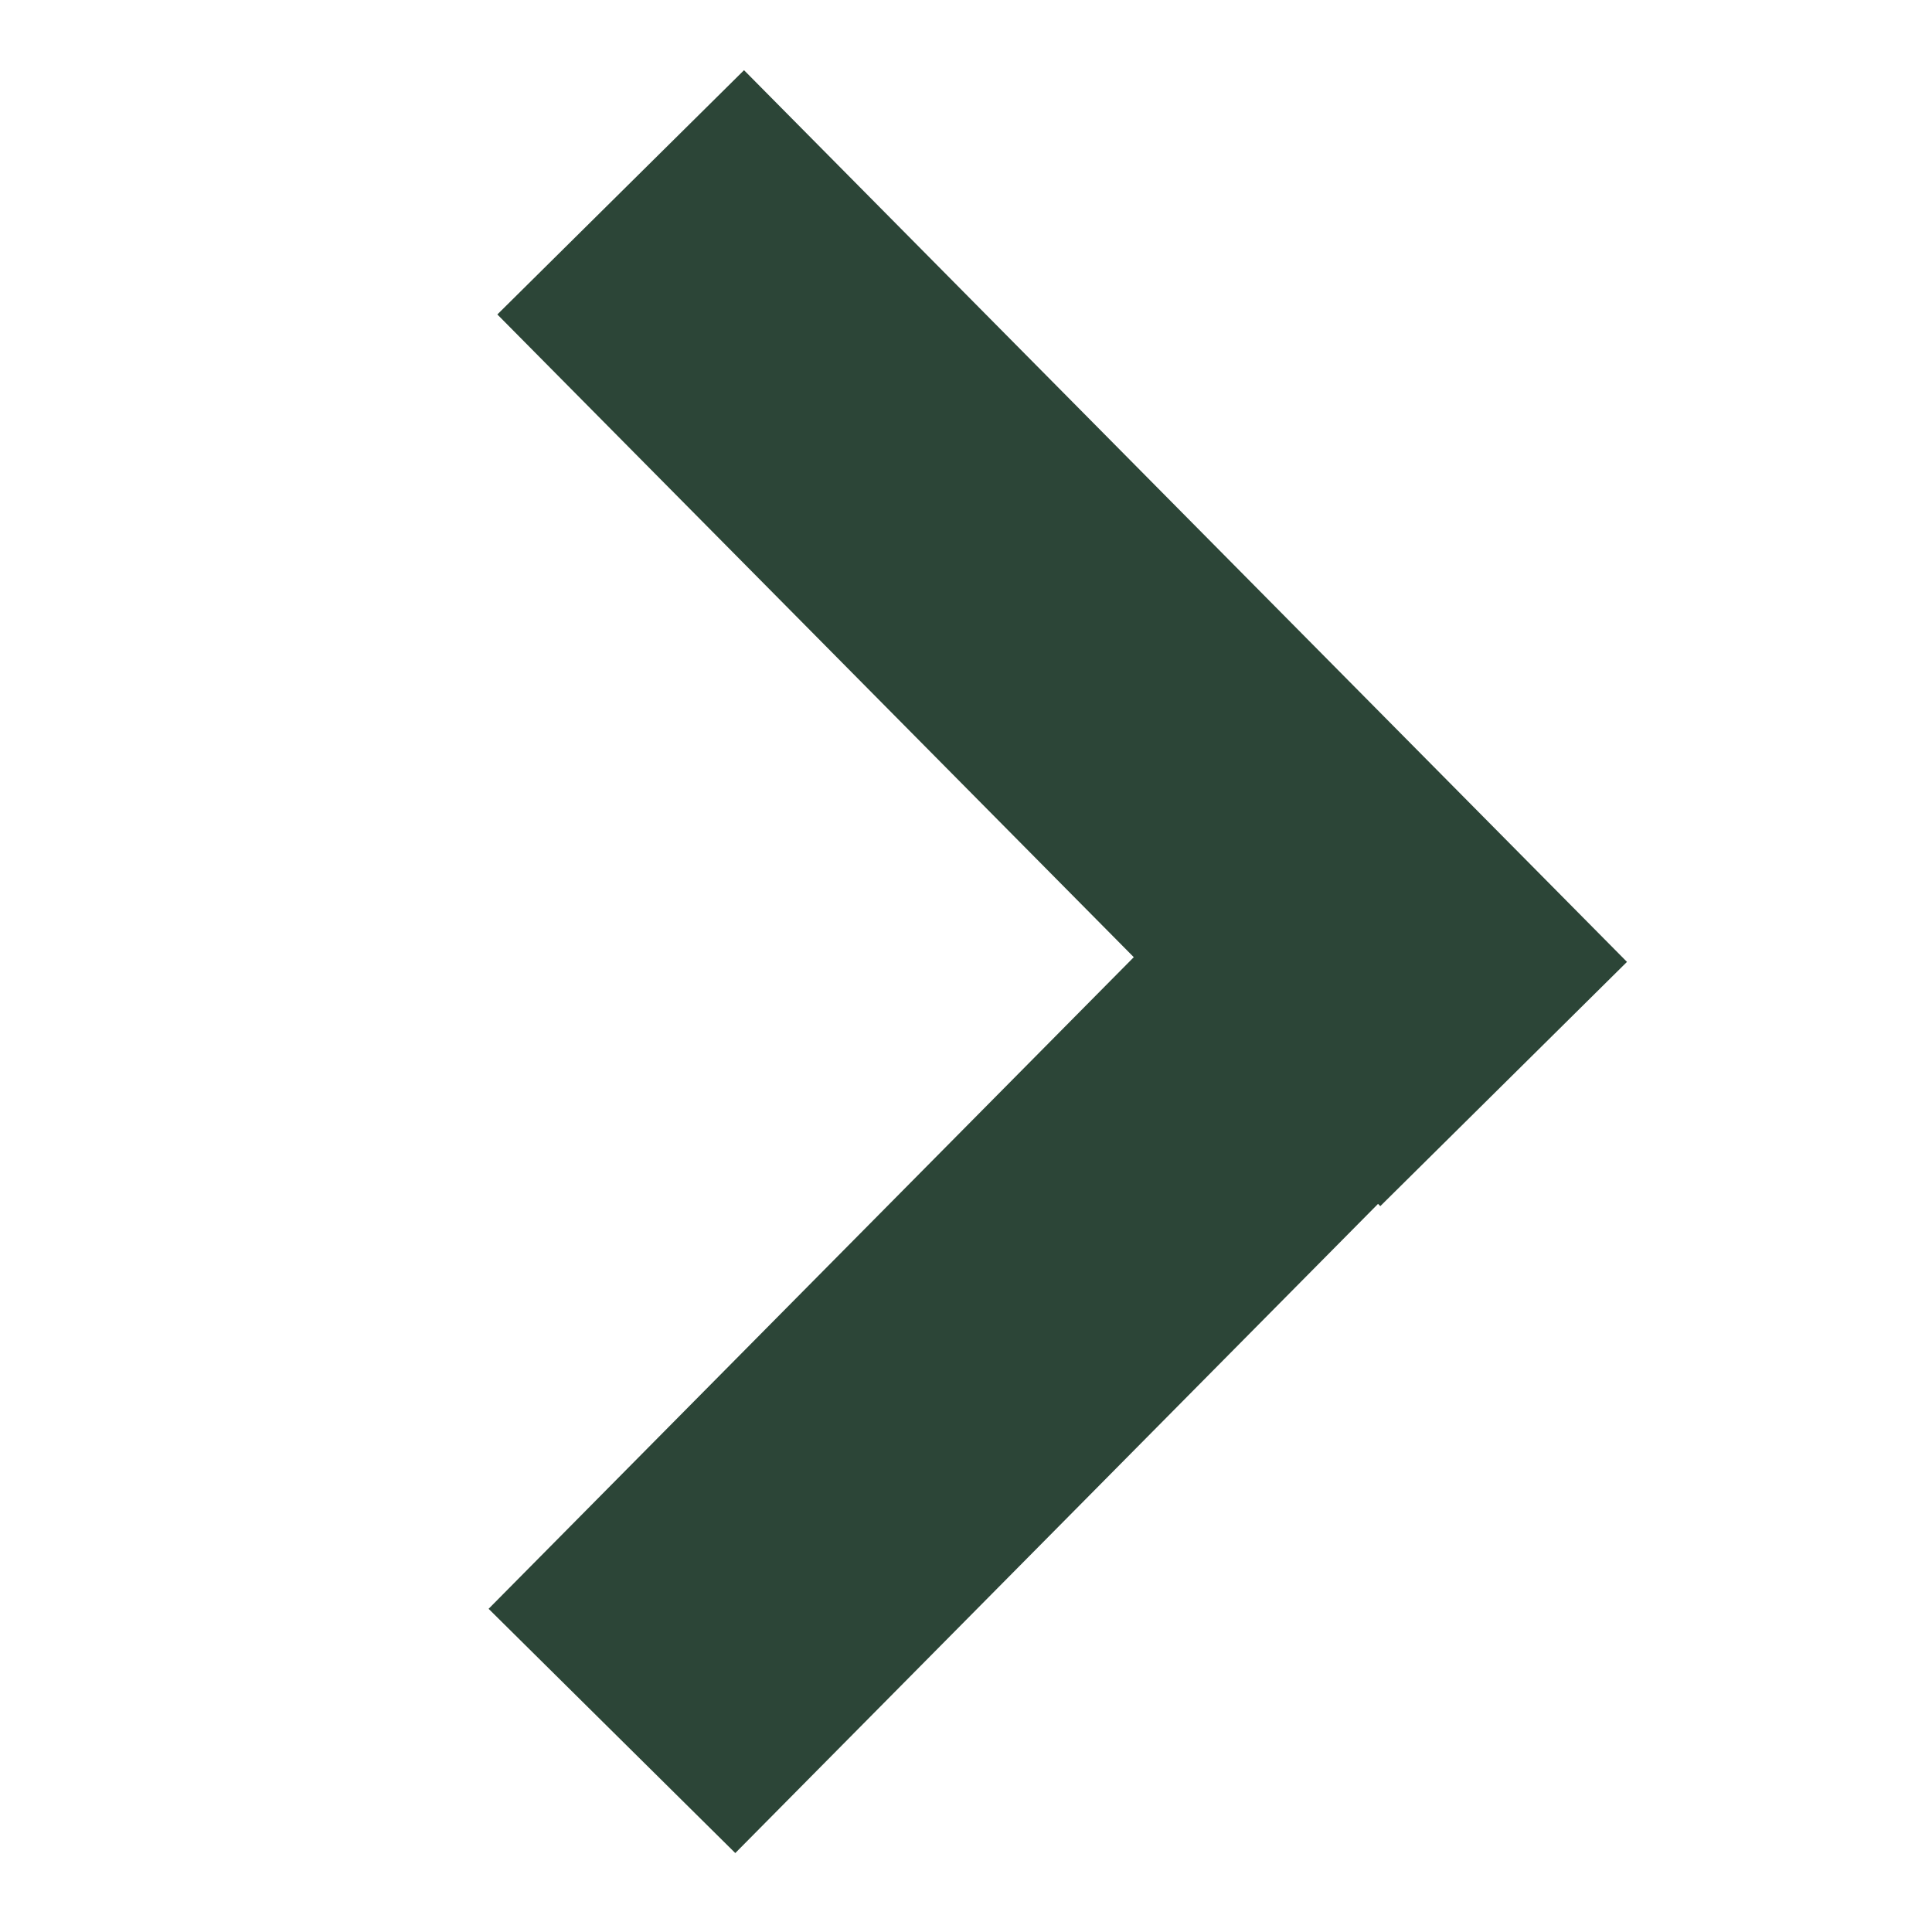
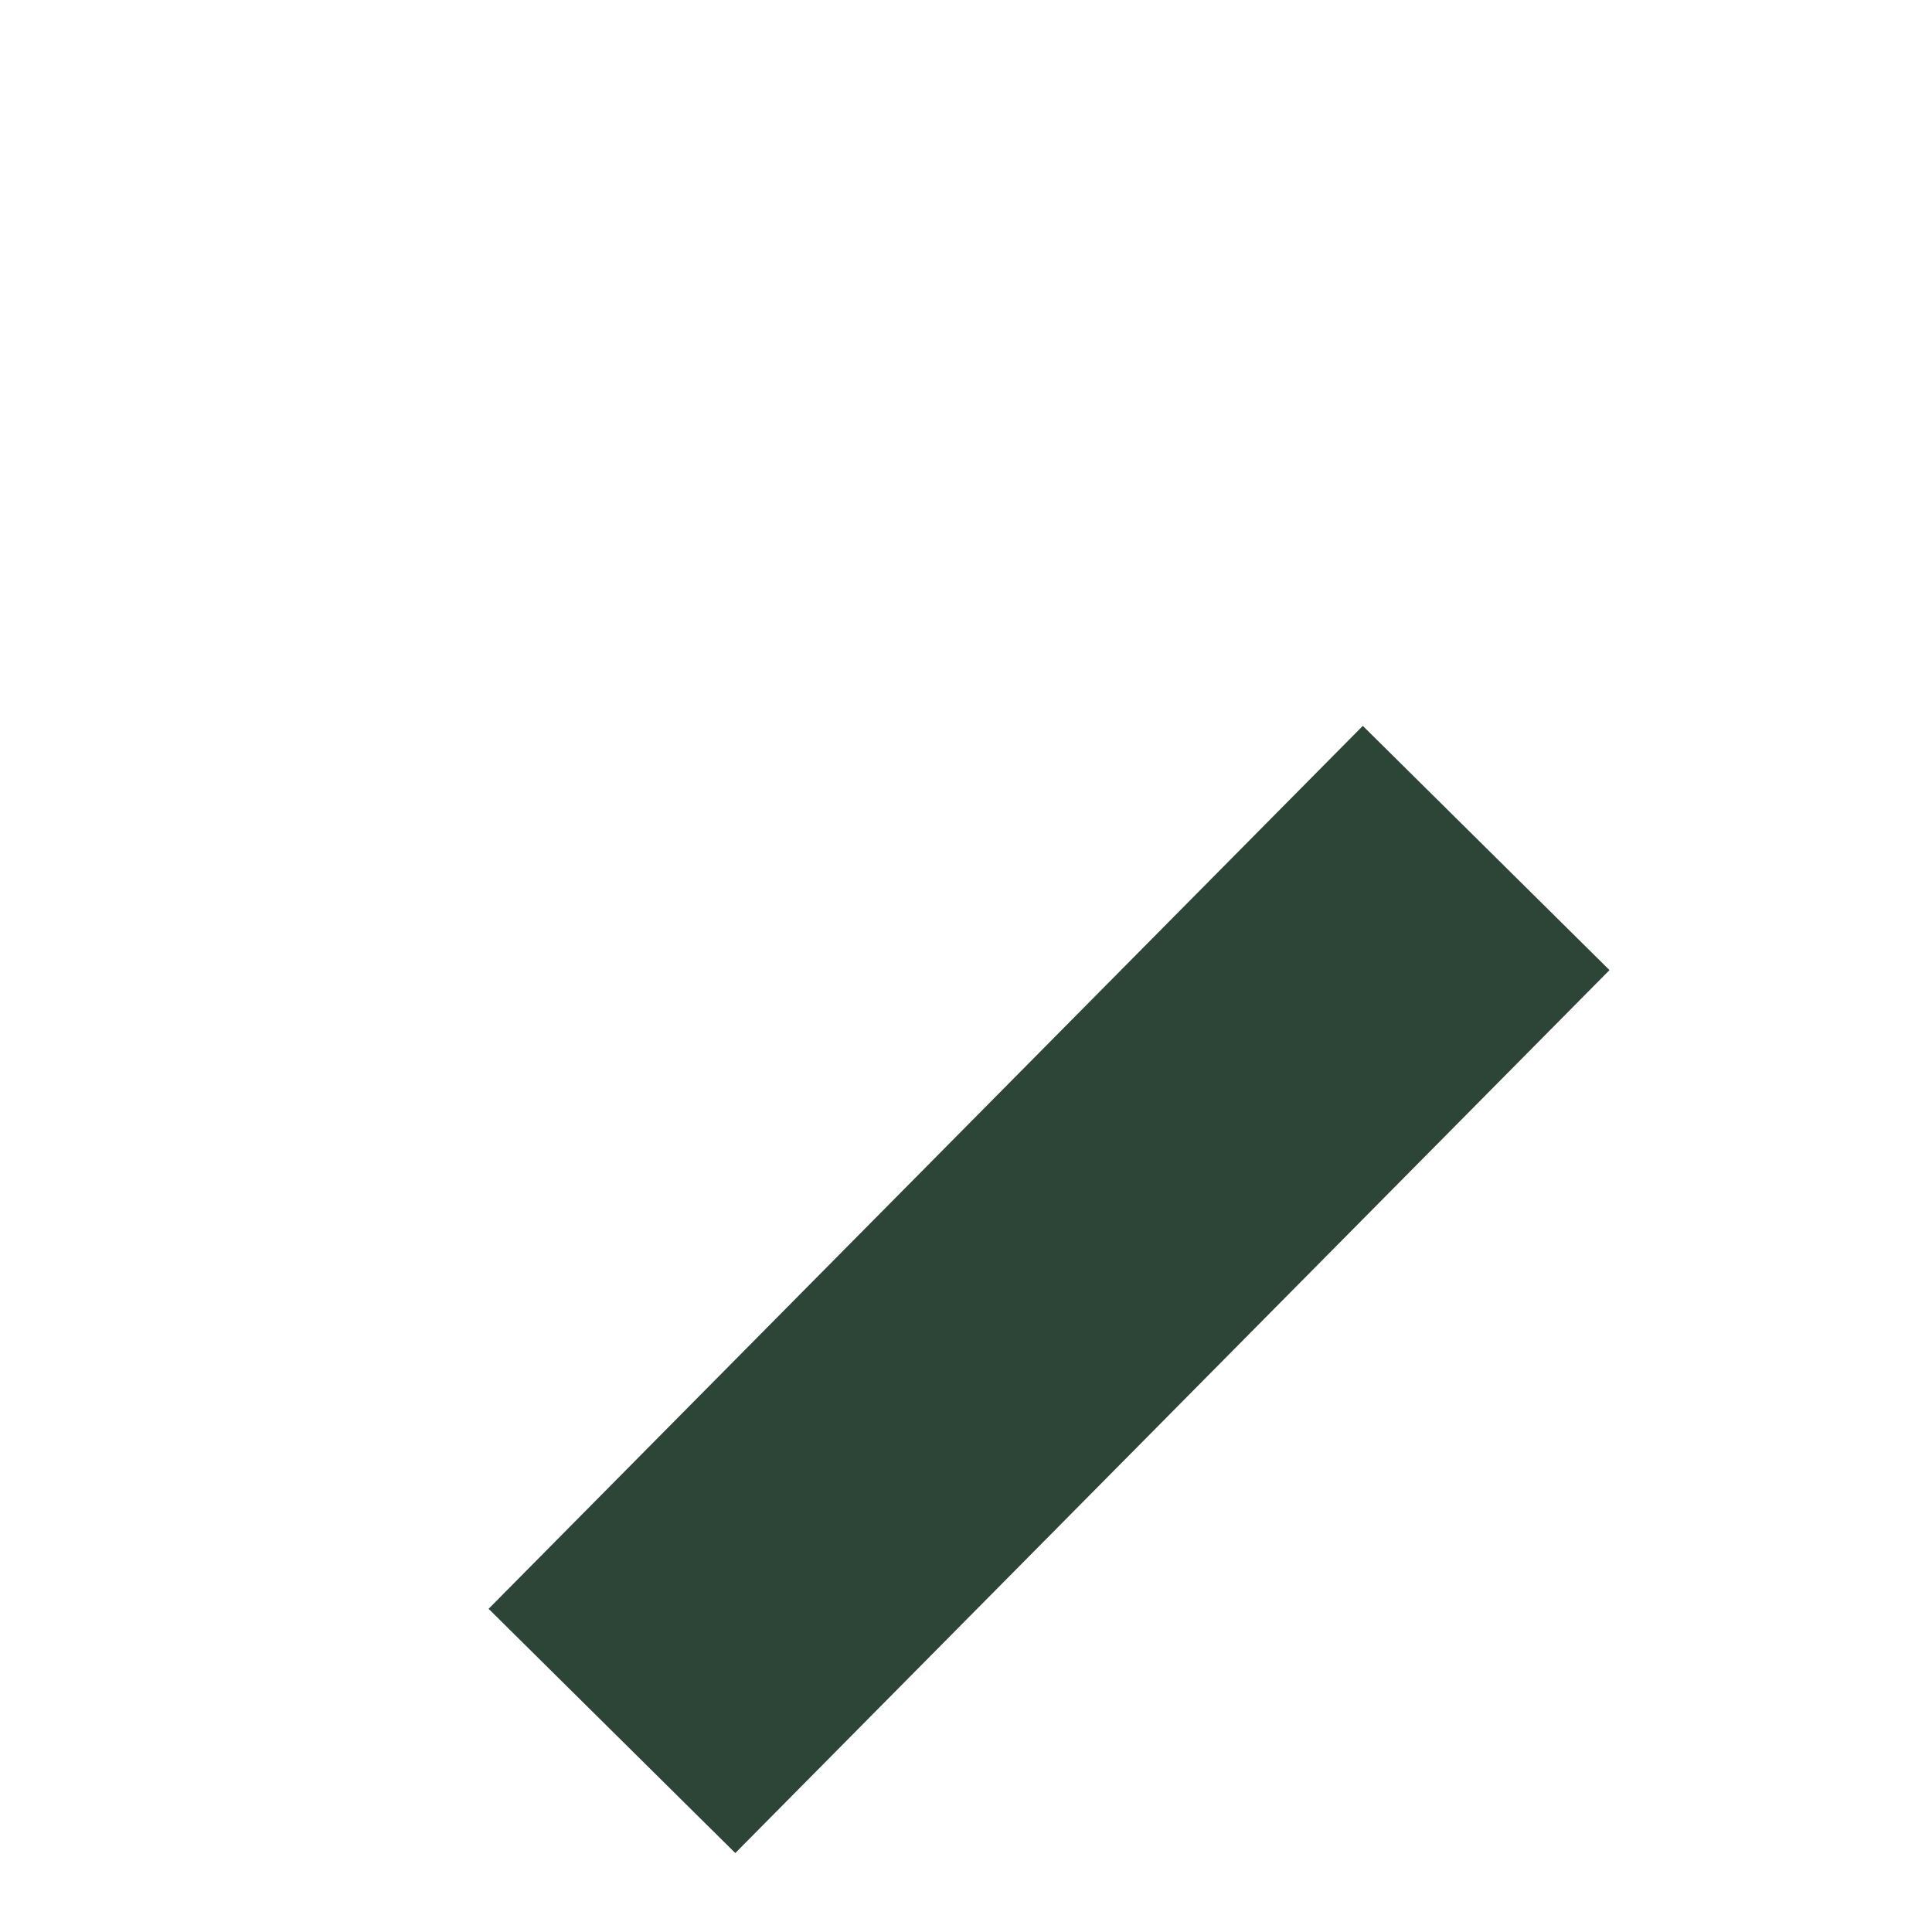
<svg xmlns="http://www.w3.org/2000/svg" version="1.1" id="Capa_1" x="0px" y="0px" viewBox="0 0 22.1 22.1" style="enable-background:new 0 0 22.1 22.1;" xml:space="preserve">
  <style type="text/css">
	.st0{fill:none;stroke:#2C4537;stroke-width:3.971;stroke-miterlimit:10;}
</style>
  <path class="st0" d="M7,19.8L17,9.7" />
-   <path class="st0" d="M17.2,12.4L7.1,2.2" />
</svg>